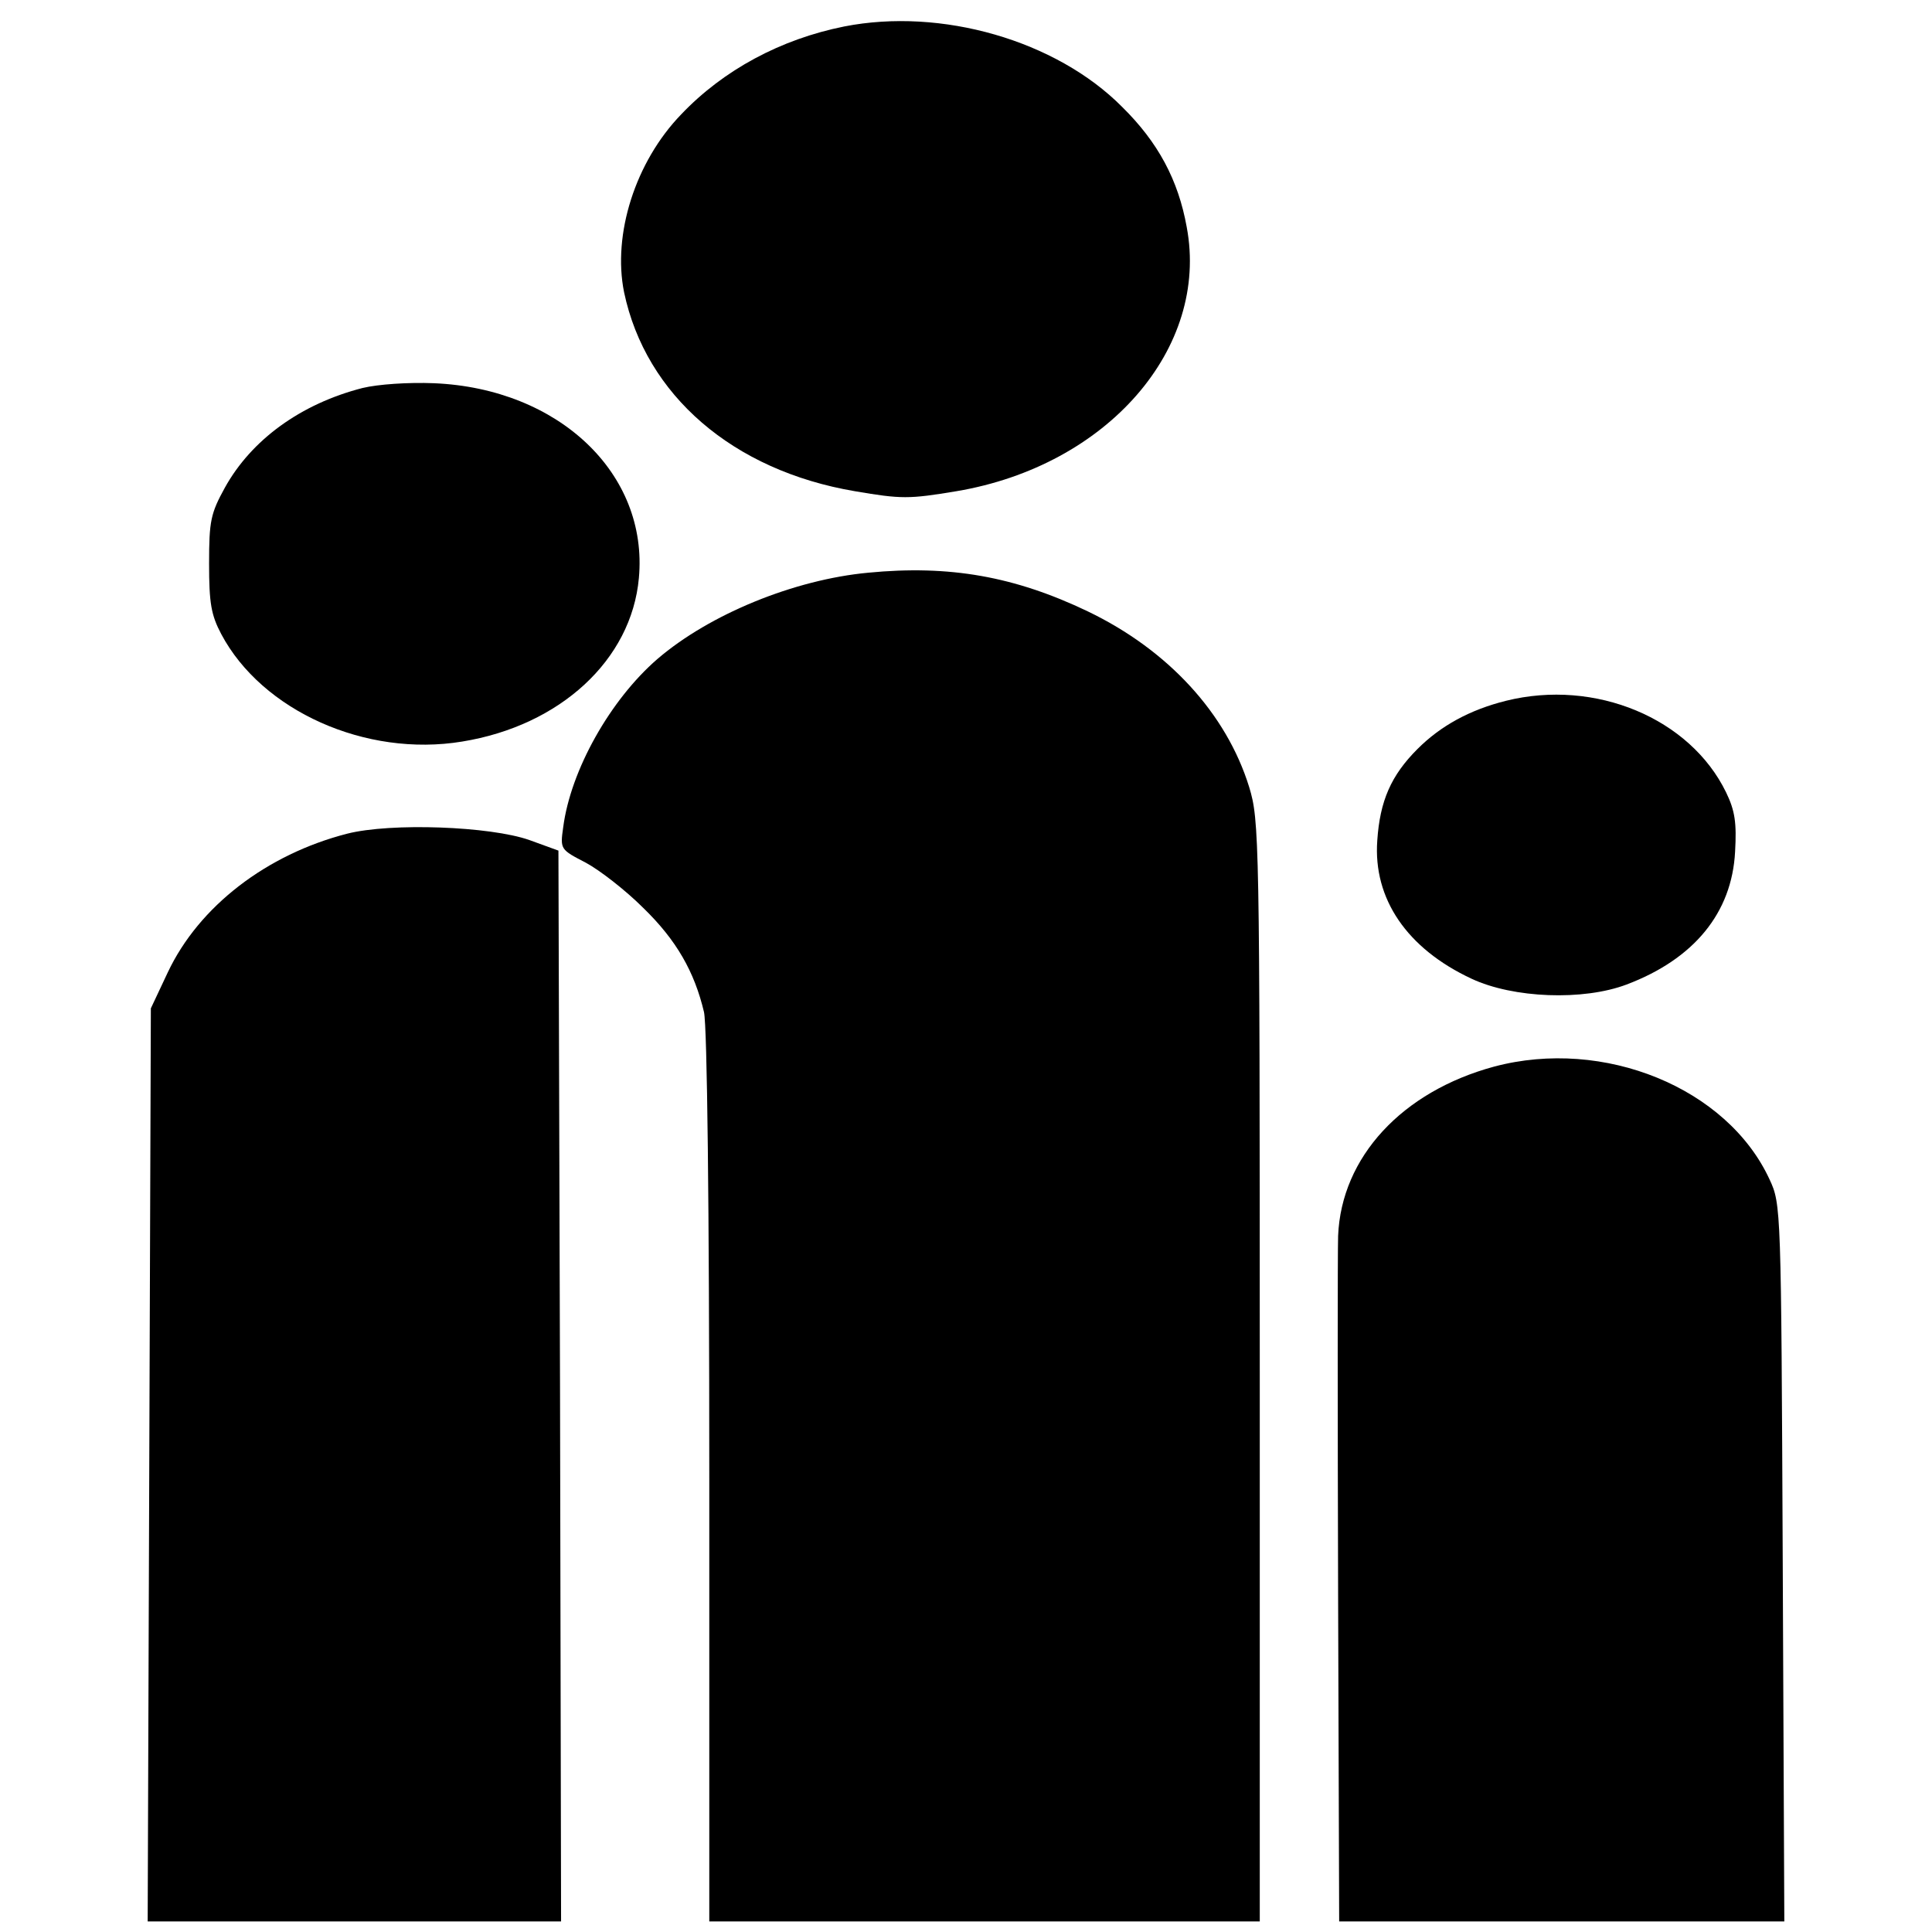
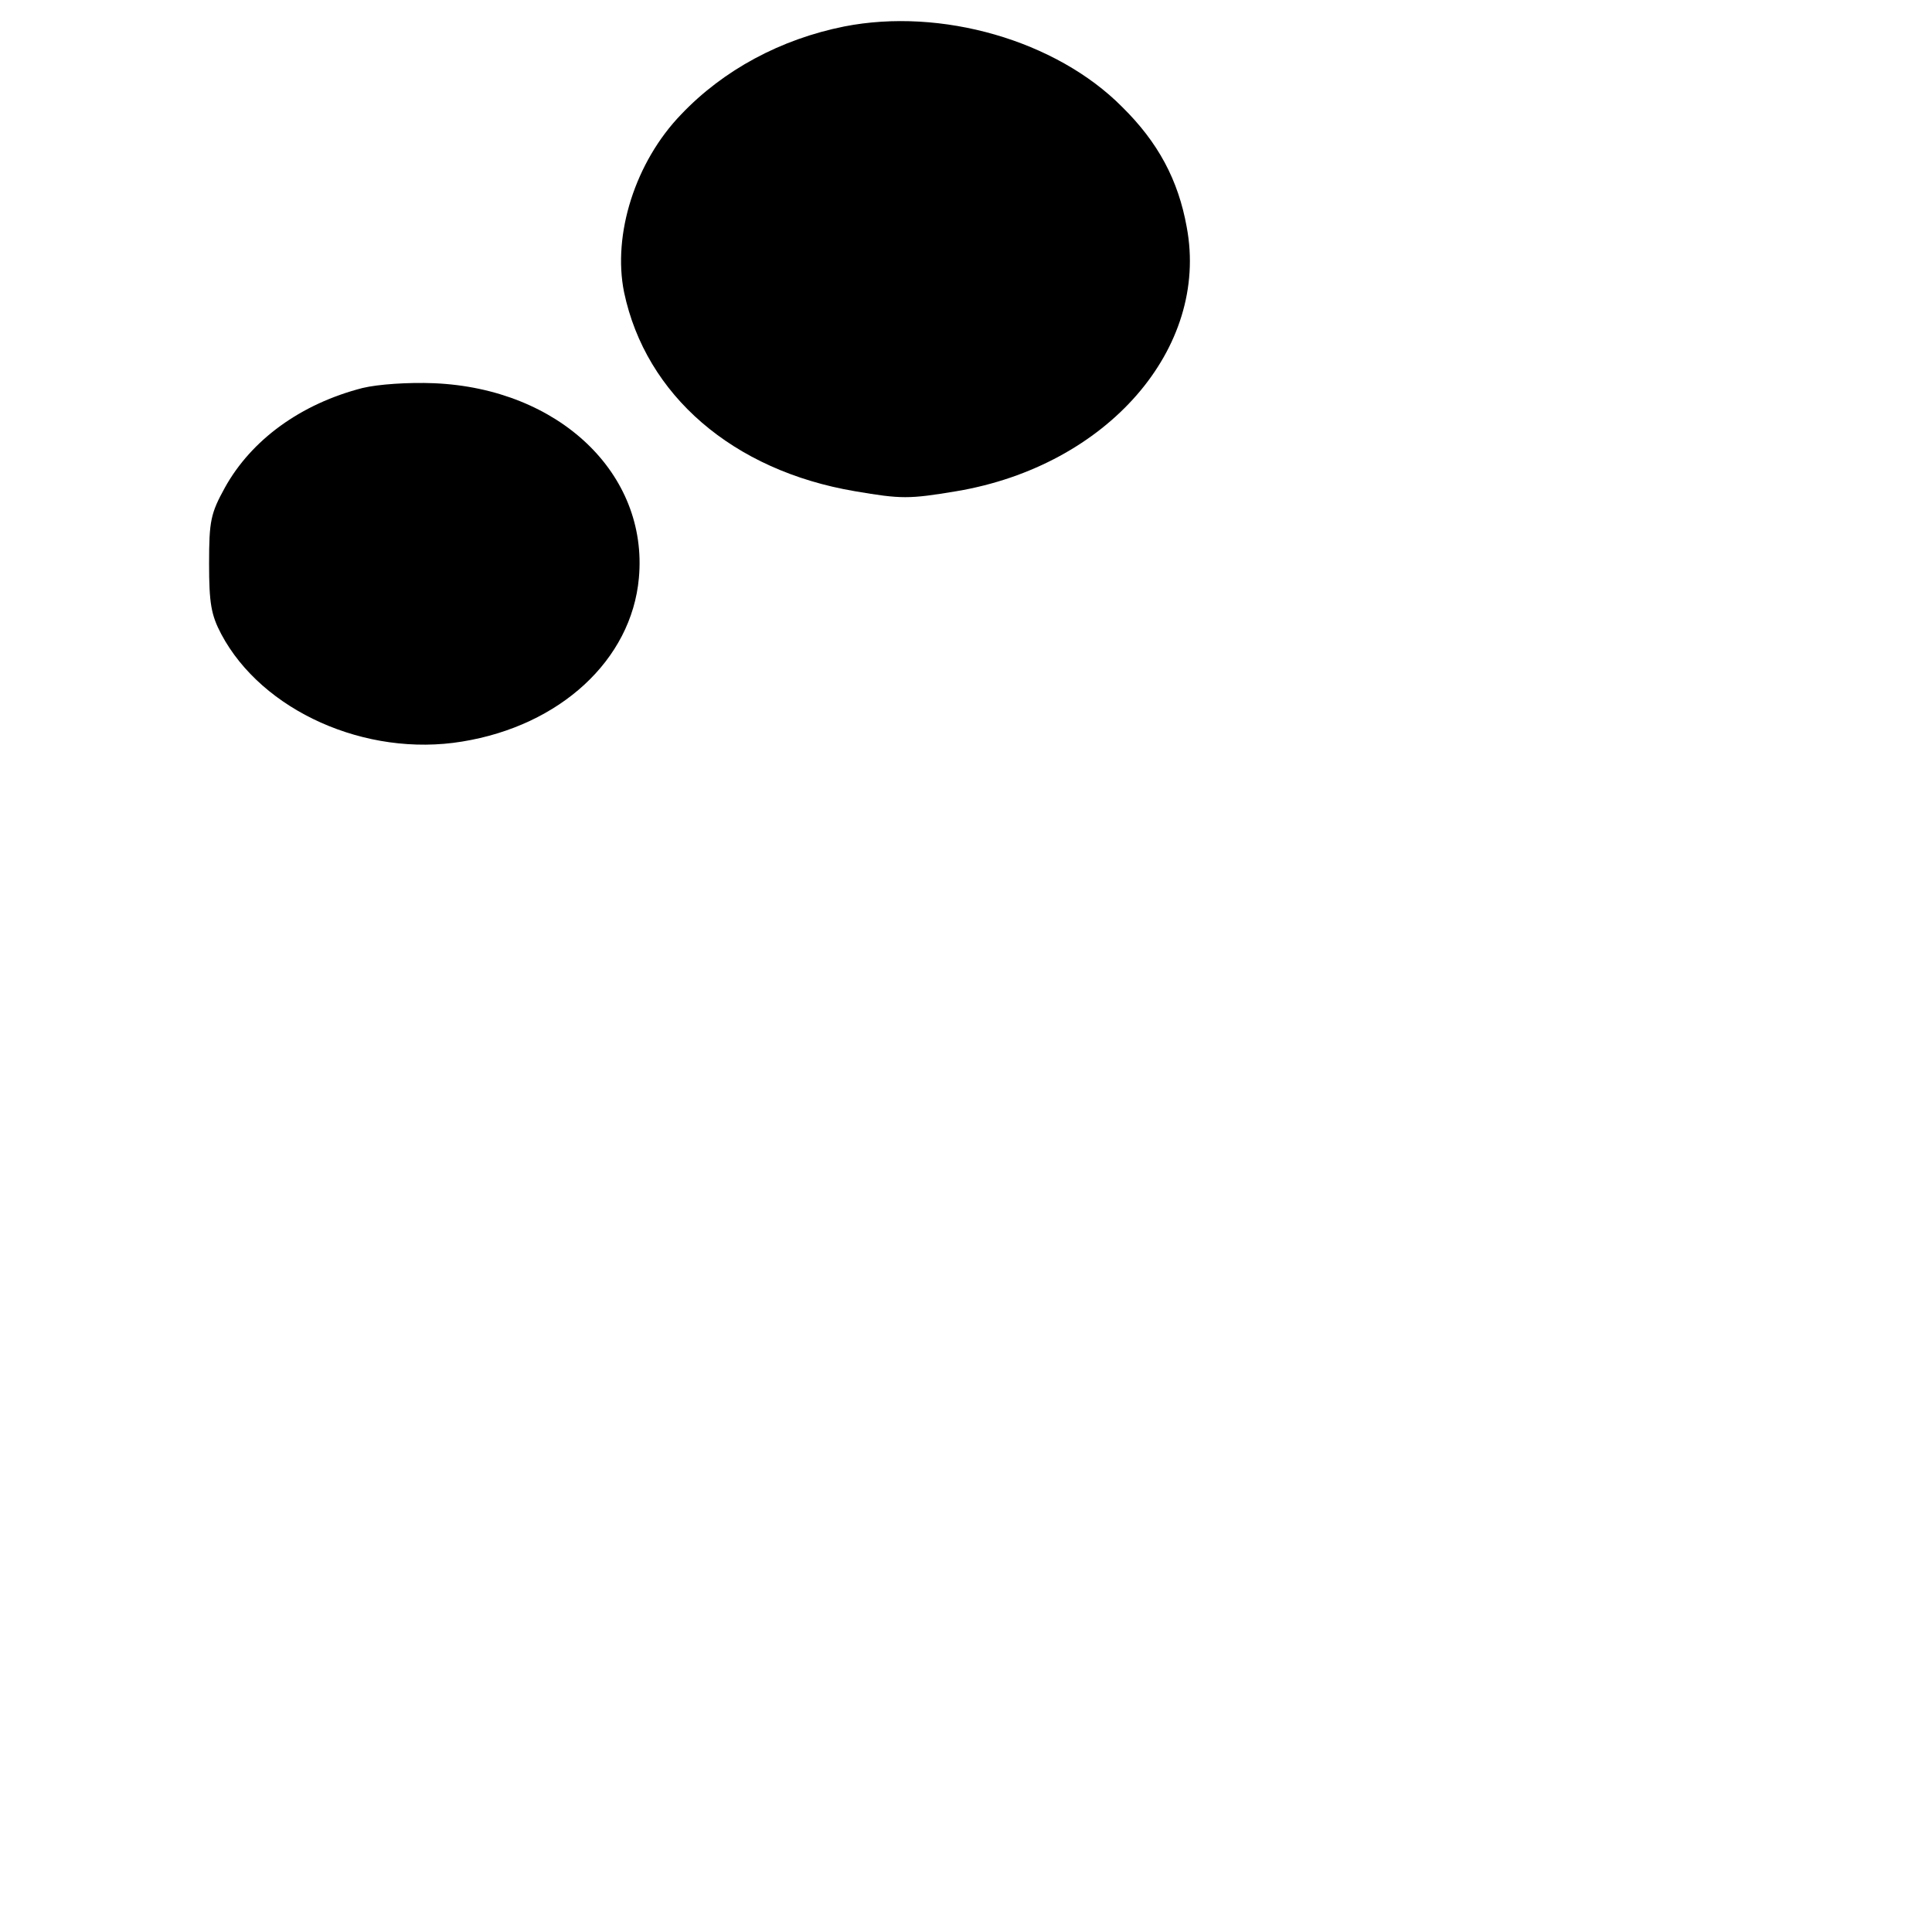
<svg xmlns="http://www.w3.org/2000/svg" version="1.0" width="365pt" height="365pt" viewBox="0 0 365 365" preserveAspectRatio="xMidYMid meet">
  <g transform="translate(0,365) scale(0.1,-0.1)" fill="#000000" stroke="none">
-     <path d="M1595 3600 c-120 -24 -228 -82 -308 -166 -87 -90 -130 -227 -108 -336 41 -195 206 -337 436 -376 88 -15 102 -15 192 0 285 48 478 270 435 499 -16 89 -54 160 -122 227 -125 126 -342 188 -525 152z" />
+     <path d="M1595 3600 c-120 -24 -228 -82 -308 -166 -87 -90 -130 -227 -108 -336 41 -195 206 -337 436 -376 88 -15 102 -15 192 0 285 48 478 270 435 499 -16 89 -54 160 -122 227 -125 126 -342 188 -525 152" />
    <path d="M685 2917 c-117 -30 -210 -98 -260 -188 -27 -49 -30 -63 -30 -144 0 -75 4 -97 23 -133 77 -145 273 -233 455 -203 185 30 320 154 334 309 18 197 -151 358 -387 368 -49 2 -106 -2 -135 -9z" />
-     <path d="M1640 2568 c-139 -13 -299 -78 -398 -163 -89 -77 -164 -210 -178 -318 -6 -42 -5 -42 43 -67 26 -14 75 -52 108 -85 63 -61 97 -121 115 -197 6 -27 10 -364 10 -880 l0 -838 520 0 520 0 0 1039 c0 1012 -1 1041 -20 1104 -43 139 -153 259 -305 332 -138 66 -261 88 -415 73z" />
-     <path d="M2845 2326 c-68 -17 -123 -47 -167 -91 -50 -50 -71 -98 -76 -173 -8 -110 56 -204 178 -261 79 -37 211 -42 293 -11 127 48 199 135 205 251 3 54 0 77 -17 112 -68 140 -247 215 -416 173z" />
-     <path d="M656 2075 c-152 -39 -280 -137 -339 -262 l-32 -68 -3 -862 -3 -863 391 0 390 0 -2 1012 -3 1011 -55 20 c-74 26 -261 33 -344 12z" />
-     <path d="M2823 1635 c-174 -47 -289 -171 -295 -320 -1 -33 -1 -338 0 -677 l2 -618 420 0 421 0 -3 678 c-3 670 -3 677 -25 724 -80 173 -313 268 -520 213z" />
  </g>
</svg>